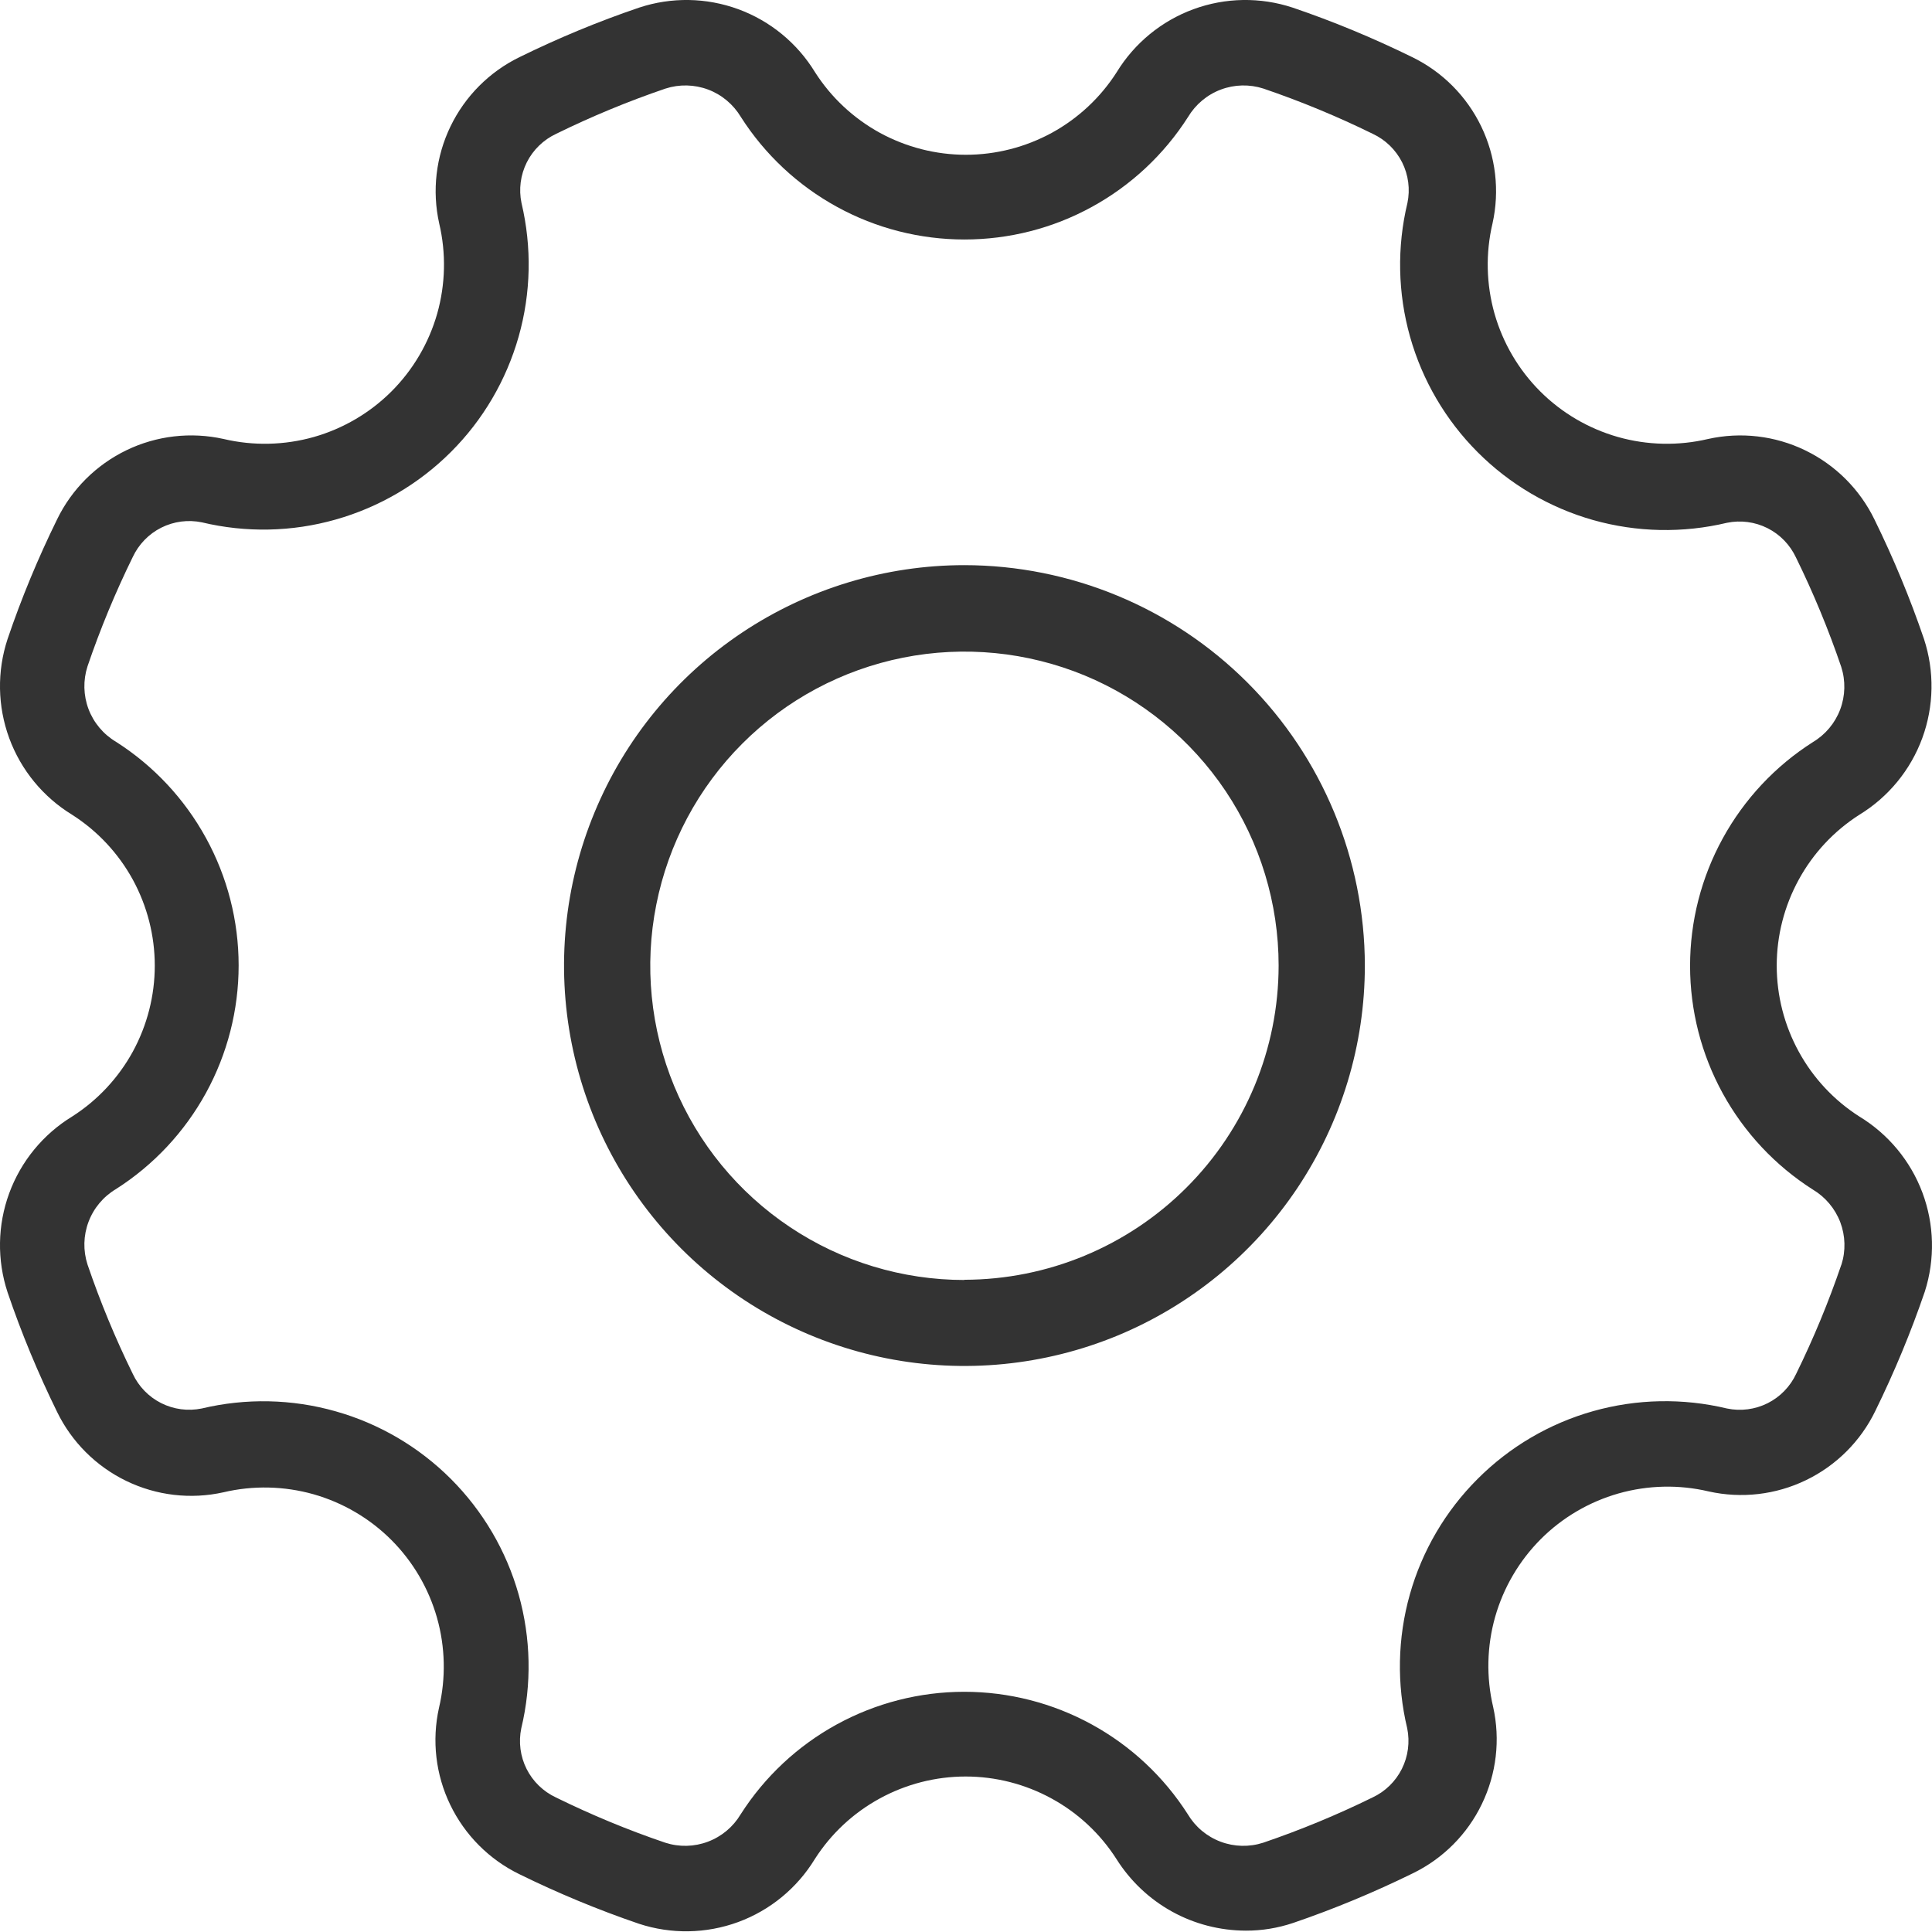
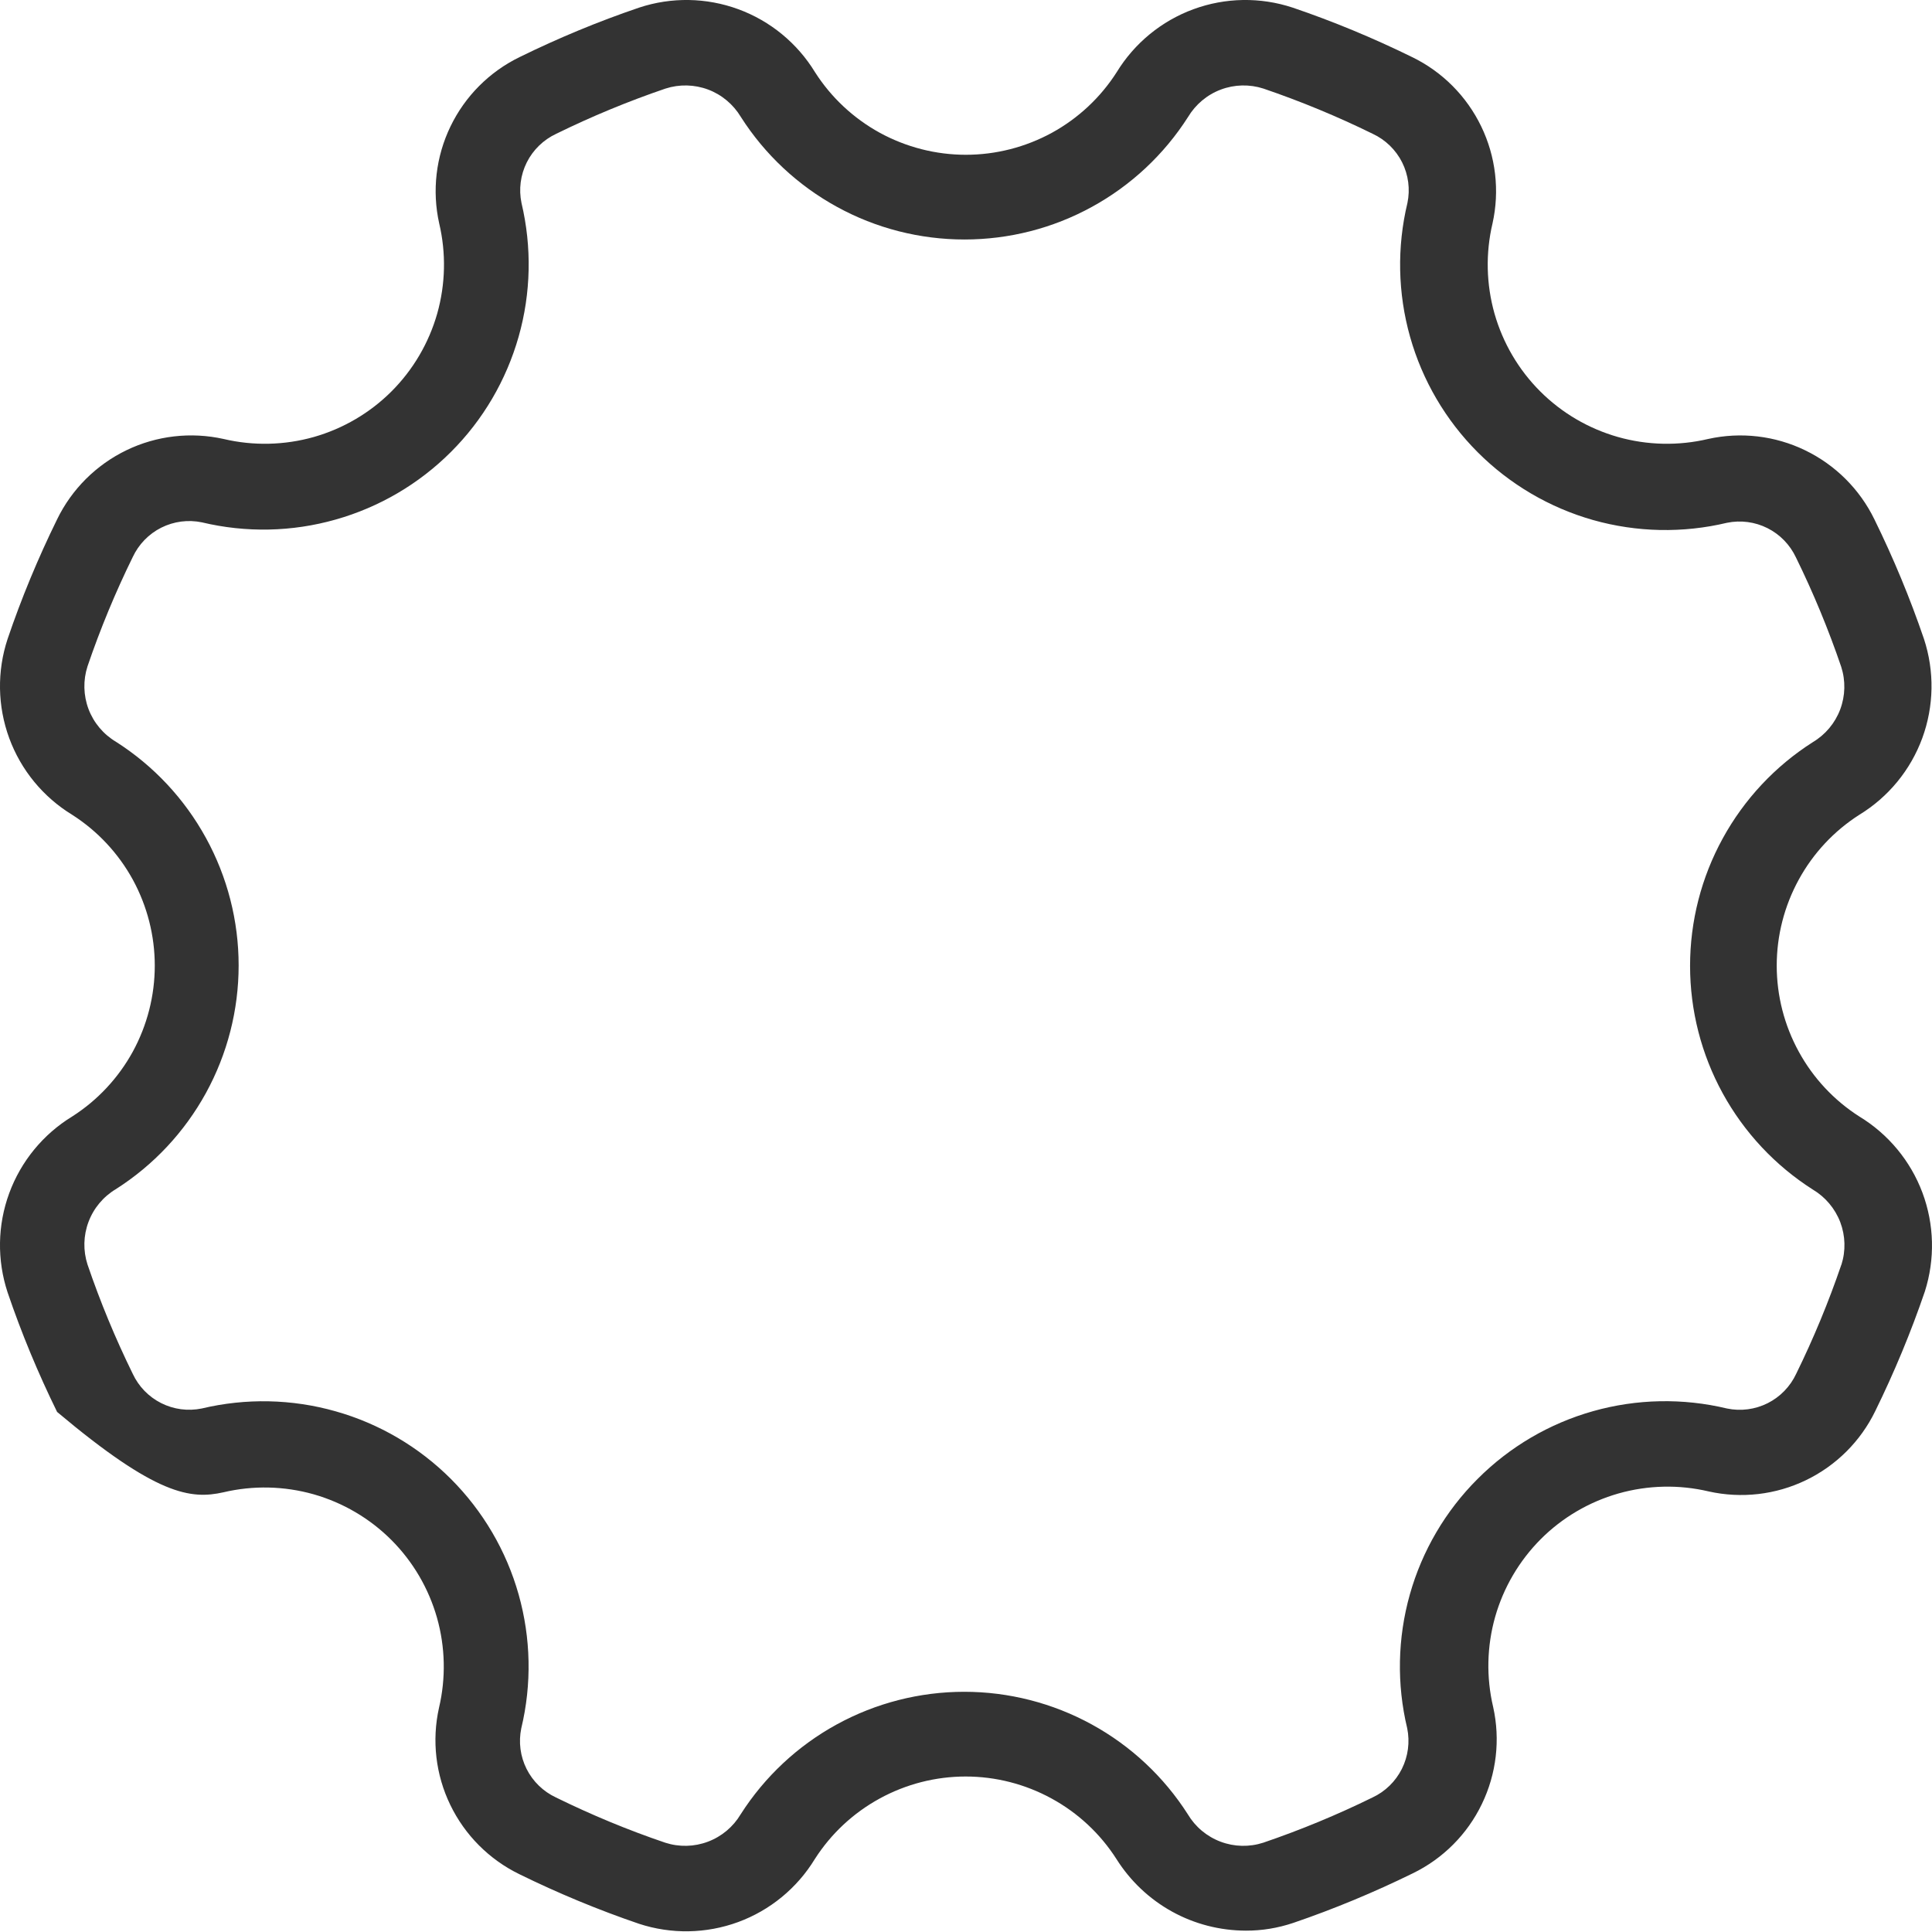
<svg xmlns="http://www.w3.org/2000/svg" width="27" height="27" viewBox="0 0 27 27" fill="none">
-   <path d="M25.984 15.603C25.63 15.377 25.339 15.065 25.138 14.697C24.936 14.328 24.83 13.915 24.83 13.495C24.83 13.075 24.936 12.662 25.138 12.293C25.339 11.925 25.63 11.613 25.984 11.387C26.39 11.139 26.7 10.762 26.864 10.316C27.028 9.869 27.036 9.381 26.888 8.93C26.693 8.358 26.461 7.8 26.195 7.258C25.99 6.837 25.649 6.497 25.227 6.293C24.806 6.089 24.328 6.033 23.87 6.135C23.455 6.233 23.021 6.223 22.611 6.107C22.2 5.99 21.826 5.771 21.524 5.469C21.222 5.167 21.003 4.793 20.886 4.383C20.77 3.972 20.76 3.538 20.858 3.123C20.96 2.666 20.904 2.188 20.7 1.766C20.496 1.344 20.157 1.003 19.735 0.798C19.193 0.532 18.635 0.3 18.064 0.106C17.612 -0.043 17.124 -0.035 16.678 0.129C16.232 0.293 15.854 0.603 15.606 1.009C15.38 1.363 15.068 1.654 14.7 1.856C14.331 2.057 13.918 2.163 13.498 2.163C13.078 2.163 12.665 2.057 12.296 1.856C11.928 1.654 11.616 1.363 11.39 1.009C11.142 0.603 10.765 0.293 10.319 0.129C9.872 -0.035 9.384 -0.043 8.933 0.106C8.361 0.3 7.803 0.532 7.261 0.798C6.84 1.003 6.5 1.344 6.296 1.766C6.092 2.188 6.036 2.666 6.138 3.123C6.236 3.538 6.226 3.972 6.11 4.383C5.993 4.793 5.774 5.167 5.472 5.469C5.17 5.771 4.796 5.99 4.386 6.107C3.975 6.223 3.541 6.233 3.126 6.135C2.668 6.033 2.189 6.088 1.767 6.292C1.345 6.496 1.003 6.836 0.798 7.258C0.532 7.8 0.3 8.358 0.106 8.93C-0.043 9.381 -0.035 9.869 0.129 10.316C0.293 10.762 0.603 11.139 1.009 11.387C1.363 11.613 1.654 11.925 1.856 12.293C2.057 12.662 2.163 13.075 2.163 13.495C2.163 13.915 2.057 14.328 1.856 14.697C1.654 15.065 1.363 15.377 1.009 15.603C0.603 15.851 0.293 16.229 0.129 16.675C-0.035 17.121 -0.043 17.609 0.106 18.061C0.3 18.632 0.532 19.19 0.798 19.732C1.003 20.153 1.344 20.493 1.766 20.697C2.188 20.901 2.666 20.957 3.123 20.855C3.538 20.757 3.972 20.767 4.383 20.883C4.793 21 5.167 21.219 5.469 21.521C5.771 21.823 5.99 22.197 6.107 22.608C6.223 23.018 6.233 23.452 6.135 23.867C6.033 24.325 6.089 24.803 6.293 25.224C6.497 25.646 6.837 25.987 7.258 26.192C7.8 26.458 8.358 26.69 8.93 26.885C9.381 27.033 9.869 27.025 10.316 26.861C10.762 26.697 11.139 26.387 11.387 25.981C11.613 25.627 11.925 25.336 12.293 25.135C12.662 24.933 13.075 24.827 13.495 24.827C13.915 24.827 14.328 24.933 14.697 25.135C15.065 25.336 15.377 25.627 15.603 25.981C15.796 26.287 16.062 26.539 16.378 26.714C16.694 26.889 17.049 26.98 17.41 26.981C17.636 26.982 17.859 26.945 18.073 26.873C18.644 26.678 19.202 26.446 19.744 26.18C20.166 25.975 20.506 25.634 20.709 25.212C20.913 24.791 20.969 24.312 20.867 23.855C20.769 23.44 20.779 23.006 20.895 22.596C21.012 22.185 21.232 21.811 21.533 21.509C21.835 21.207 22.209 20.988 22.62 20.871C23.03 20.755 23.464 20.745 23.879 20.843C24.337 20.945 24.816 20.89 25.238 20.686C25.661 20.482 26.002 20.142 26.207 19.72C26.473 19.178 26.705 18.62 26.9 18.049C27.044 17.597 27.032 17.111 26.866 16.667C26.7 16.224 26.389 15.849 25.984 15.603ZM25.734 17.672C25.556 18.194 25.345 18.704 25.102 19.199C25.019 19.377 24.878 19.522 24.703 19.61C24.527 19.698 24.327 19.724 24.135 19.684C23.518 19.536 22.874 19.549 22.264 19.721C21.654 19.893 21.098 20.219 20.65 20.668C20.201 21.116 19.875 21.672 19.703 22.282C19.531 22.892 19.518 23.537 19.666 24.153C19.705 24.345 19.679 24.545 19.591 24.721C19.503 24.896 19.359 25.037 19.181 25.12C18.686 25.363 18.176 25.574 17.654 25.752C17.459 25.815 17.249 25.81 17.058 25.738C16.866 25.666 16.705 25.531 16.6 25.355C16.265 24.83 15.803 24.398 15.257 24.099C14.711 23.8 14.098 23.643 13.476 23.643C12.853 23.643 12.24 23.8 11.694 24.099C11.148 24.398 10.686 24.83 10.351 25.355C10.246 25.531 10.085 25.666 9.893 25.738C9.702 25.81 9.492 25.815 9.297 25.752C8.775 25.575 8.265 25.363 7.77 25.12C7.592 25.037 7.447 24.896 7.359 24.721C7.271 24.546 7.245 24.345 7.285 24.153C7.433 23.537 7.42 22.893 7.248 22.283C7.076 21.673 6.75 21.118 6.302 20.669C5.854 20.221 5.299 19.895 4.689 19.723C4.079 19.55 3.435 19.537 2.819 19.684C2.627 19.723 2.428 19.697 2.253 19.609C2.078 19.521 1.938 19.377 1.855 19.199C1.612 18.704 1.401 18.194 1.223 17.672C1.16 17.477 1.165 17.267 1.237 17.076C1.309 16.884 1.444 16.723 1.62 16.618C2.146 16.283 2.578 15.821 2.878 15.275C3.178 14.728 3.335 14.115 3.335 13.492C3.335 12.869 3.178 12.256 2.878 11.71C2.578 11.163 2.146 10.701 1.62 10.366C1.444 10.261 1.309 10.1 1.237 9.909C1.165 9.717 1.16 9.507 1.223 9.312C1.401 8.79 1.612 8.28 1.855 7.785C1.938 7.607 2.079 7.462 2.254 7.374C2.43 7.286 2.63 7.26 2.822 7.3C3.438 7.447 4.081 7.434 4.69 7.261C5.299 7.089 5.854 6.764 6.302 6.316C6.75 5.869 7.075 5.314 7.248 4.705C7.421 4.096 7.434 3.453 7.288 2.837C7.248 2.645 7.274 2.445 7.362 2.269C7.45 2.094 7.595 1.953 7.773 1.87C8.268 1.627 8.778 1.416 9.3 1.238C9.495 1.175 9.705 1.18 9.897 1.252C10.088 1.324 10.249 1.46 10.354 1.635C10.689 2.16 11.151 2.592 11.697 2.891C12.243 3.191 12.856 3.347 13.479 3.347C14.101 3.347 14.714 3.191 15.26 2.891C15.806 2.592 16.268 2.16 16.603 1.635C16.708 1.46 16.869 1.324 17.061 1.252C17.252 1.18 17.462 1.175 17.657 1.238C18.179 1.416 18.689 1.627 19.184 1.87C19.362 1.953 19.507 2.094 19.595 2.269C19.683 2.445 19.709 2.645 19.669 2.837C19.521 3.453 19.534 4.097 19.706 4.707C19.878 5.317 20.204 5.873 20.652 6.321C21.1 6.769 21.655 7.095 22.265 7.268C22.875 7.44 23.519 7.453 24.135 7.306C24.327 7.267 24.526 7.293 24.701 7.381C24.876 7.469 25.016 7.614 25.099 7.791C25.342 8.286 25.553 8.796 25.731 9.318C25.794 9.513 25.789 9.723 25.717 9.915C25.645 10.106 25.51 10.267 25.334 10.372C24.808 10.707 24.376 11.169 24.076 11.716C23.776 12.262 23.619 12.875 23.619 13.498C23.619 14.121 23.776 14.734 24.076 15.281C24.376 15.827 24.808 16.289 25.334 16.624C25.509 16.728 25.645 16.889 25.718 17.08C25.79 17.271 25.796 17.48 25.734 17.675V17.672Z" fill="#333333" />
-   <path d="M13.478 7.898C12.372 7.898 11.29 8.227 10.37 8.841C9.449 9.456 8.732 10.33 8.309 11.353C7.885 12.375 7.774 13.5 7.99 14.586C8.206 15.671 8.739 16.668 9.522 17.451C10.304 18.233 11.301 18.766 12.387 18.982C13.472 19.198 14.597 19.087 15.62 18.664C16.642 18.24 17.516 17.523 18.131 16.603C18.746 15.682 19.074 14.601 19.074 13.494C19.072 12.011 18.482 10.588 17.433 9.539C16.384 8.49 14.962 7.9 13.478 7.898ZM13.478 17.888C12.61 17.888 11.761 17.631 11.039 17.148C10.317 16.666 9.754 15.98 9.422 15.178C9.09 14.376 9.002 13.493 9.172 12.642C9.341 11.79 9.759 11.007 10.373 10.393C10.986 9.779 11.768 9.361 12.62 9.191C13.472 9.021 14.354 9.108 15.157 9.439C15.959 9.771 16.645 10.334 17.128 11.055C17.611 11.777 17.869 12.626 17.869 13.494C17.868 14.658 17.405 15.774 16.581 16.597C15.758 17.42 14.642 17.883 13.478 17.885V17.888Z" fill="#333333" />
+   <path d="M25.984 15.603C25.63 15.377 25.339 15.065 25.138 14.697C24.936 14.328 24.83 13.915 24.83 13.495C24.83 13.075 24.936 12.662 25.138 12.293C25.339 11.925 25.63 11.613 25.984 11.387C26.39 11.139 26.7 10.762 26.864 10.316C27.028 9.869 27.036 9.381 26.888 8.93C26.693 8.358 26.461 7.8 26.195 7.258C25.99 6.837 25.649 6.497 25.227 6.293C24.806 6.089 24.328 6.033 23.87 6.135C23.455 6.233 23.021 6.223 22.611 6.107C22.2 5.99 21.826 5.771 21.524 5.469C21.222 5.167 21.003 4.793 20.886 4.383C20.77 3.972 20.76 3.538 20.858 3.123C20.96 2.666 20.904 2.188 20.7 1.766C20.496 1.344 20.157 1.003 19.735 0.798C19.193 0.532 18.635 0.3 18.064 0.106C17.612 -0.043 17.124 -0.035 16.678 0.129C16.232 0.293 15.854 0.603 15.606 1.009C15.38 1.363 15.068 1.654 14.7 1.856C14.331 2.057 13.918 2.163 13.498 2.163C13.078 2.163 12.665 2.057 12.296 1.856C11.928 1.654 11.616 1.363 11.39 1.009C11.142 0.603 10.765 0.293 10.319 0.129C9.872 -0.035 9.384 -0.043 8.933 0.106C8.361 0.3 7.803 0.532 7.261 0.798C6.84 1.003 6.5 1.344 6.296 1.766C6.092 2.188 6.036 2.666 6.138 3.123C6.236 3.538 6.226 3.972 6.11 4.383C5.993 4.793 5.774 5.167 5.472 5.469C5.17 5.771 4.796 5.99 4.386 6.107C3.975 6.223 3.541 6.233 3.126 6.135C2.668 6.033 2.189 6.088 1.767 6.292C1.345 6.496 1.003 6.836 0.798 7.258C0.532 7.8 0.3 8.358 0.106 8.93C-0.043 9.381 -0.035 9.869 0.129 10.316C0.293 10.762 0.603 11.139 1.009 11.387C1.363 11.613 1.654 11.925 1.856 12.293C2.057 12.662 2.163 13.075 2.163 13.495C2.163 13.915 2.057 14.328 1.856 14.697C1.654 15.065 1.363 15.377 1.009 15.603C0.603 15.851 0.293 16.229 0.129 16.675C-0.035 17.121 -0.043 17.609 0.106 18.061C0.3 18.632 0.532 19.19 0.798 19.732C2.188 20.901 2.666 20.957 3.123 20.855C3.538 20.757 3.972 20.767 4.383 20.883C4.793 21 5.167 21.219 5.469 21.521C5.771 21.823 5.99 22.197 6.107 22.608C6.223 23.018 6.233 23.452 6.135 23.867C6.033 24.325 6.089 24.803 6.293 25.224C6.497 25.646 6.837 25.987 7.258 26.192C7.8 26.458 8.358 26.69 8.93 26.885C9.381 27.033 9.869 27.025 10.316 26.861C10.762 26.697 11.139 26.387 11.387 25.981C11.613 25.627 11.925 25.336 12.293 25.135C12.662 24.933 13.075 24.827 13.495 24.827C13.915 24.827 14.328 24.933 14.697 25.135C15.065 25.336 15.377 25.627 15.603 25.981C15.796 26.287 16.062 26.539 16.378 26.714C16.694 26.889 17.049 26.98 17.41 26.981C17.636 26.982 17.859 26.945 18.073 26.873C18.644 26.678 19.202 26.446 19.744 26.18C20.166 25.975 20.506 25.634 20.709 25.212C20.913 24.791 20.969 24.312 20.867 23.855C20.769 23.44 20.779 23.006 20.895 22.596C21.012 22.185 21.232 21.811 21.533 21.509C21.835 21.207 22.209 20.988 22.62 20.871C23.03 20.755 23.464 20.745 23.879 20.843C24.337 20.945 24.816 20.89 25.238 20.686C25.661 20.482 26.002 20.142 26.207 19.72C26.473 19.178 26.705 18.62 26.9 18.049C27.044 17.597 27.032 17.111 26.866 16.667C26.7 16.224 26.389 15.849 25.984 15.603ZM25.734 17.672C25.556 18.194 25.345 18.704 25.102 19.199C25.019 19.377 24.878 19.522 24.703 19.61C24.527 19.698 24.327 19.724 24.135 19.684C23.518 19.536 22.874 19.549 22.264 19.721C21.654 19.893 21.098 20.219 20.65 20.668C20.201 21.116 19.875 21.672 19.703 22.282C19.531 22.892 19.518 23.537 19.666 24.153C19.705 24.345 19.679 24.545 19.591 24.721C19.503 24.896 19.359 25.037 19.181 25.12C18.686 25.363 18.176 25.574 17.654 25.752C17.459 25.815 17.249 25.81 17.058 25.738C16.866 25.666 16.705 25.531 16.6 25.355C16.265 24.83 15.803 24.398 15.257 24.099C14.711 23.8 14.098 23.643 13.476 23.643C12.853 23.643 12.24 23.8 11.694 24.099C11.148 24.398 10.686 24.83 10.351 25.355C10.246 25.531 10.085 25.666 9.893 25.738C9.702 25.81 9.492 25.815 9.297 25.752C8.775 25.575 8.265 25.363 7.77 25.12C7.592 25.037 7.447 24.896 7.359 24.721C7.271 24.546 7.245 24.345 7.285 24.153C7.433 23.537 7.42 22.893 7.248 22.283C7.076 21.673 6.75 21.118 6.302 20.669C5.854 20.221 5.299 19.895 4.689 19.723C4.079 19.55 3.435 19.537 2.819 19.684C2.627 19.723 2.428 19.697 2.253 19.609C2.078 19.521 1.938 19.377 1.855 19.199C1.612 18.704 1.401 18.194 1.223 17.672C1.16 17.477 1.165 17.267 1.237 17.076C1.309 16.884 1.444 16.723 1.62 16.618C2.146 16.283 2.578 15.821 2.878 15.275C3.178 14.728 3.335 14.115 3.335 13.492C3.335 12.869 3.178 12.256 2.878 11.71C2.578 11.163 2.146 10.701 1.62 10.366C1.444 10.261 1.309 10.1 1.237 9.909C1.165 9.717 1.16 9.507 1.223 9.312C1.401 8.79 1.612 8.28 1.855 7.785C1.938 7.607 2.079 7.462 2.254 7.374C2.43 7.286 2.63 7.26 2.822 7.3C3.438 7.447 4.081 7.434 4.69 7.261C5.299 7.089 5.854 6.764 6.302 6.316C6.75 5.869 7.075 5.314 7.248 4.705C7.421 4.096 7.434 3.453 7.288 2.837C7.248 2.645 7.274 2.445 7.362 2.269C7.45 2.094 7.595 1.953 7.773 1.87C8.268 1.627 8.778 1.416 9.3 1.238C9.495 1.175 9.705 1.18 9.897 1.252C10.088 1.324 10.249 1.46 10.354 1.635C10.689 2.16 11.151 2.592 11.697 2.891C12.243 3.191 12.856 3.347 13.479 3.347C14.101 3.347 14.714 3.191 15.26 2.891C15.806 2.592 16.268 2.16 16.603 1.635C16.708 1.46 16.869 1.324 17.061 1.252C17.252 1.18 17.462 1.175 17.657 1.238C18.179 1.416 18.689 1.627 19.184 1.87C19.362 1.953 19.507 2.094 19.595 2.269C19.683 2.445 19.709 2.645 19.669 2.837C19.521 3.453 19.534 4.097 19.706 4.707C19.878 5.317 20.204 5.873 20.652 6.321C21.1 6.769 21.655 7.095 22.265 7.268C22.875 7.44 23.519 7.453 24.135 7.306C24.327 7.267 24.526 7.293 24.701 7.381C24.876 7.469 25.016 7.614 25.099 7.791C25.342 8.286 25.553 8.796 25.731 9.318C25.794 9.513 25.789 9.723 25.717 9.915C25.645 10.106 25.51 10.267 25.334 10.372C24.808 10.707 24.376 11.169 24.076 11.716C23.776 12.262 23.619 12.875 23.619 13.498C23.619 14.121 23.776 14.734 24.076 15.281C24.376 15.827 24.808 16.289 25.334 16.624C25.509 16.728 25.645 16.889 25.718 17.08C25.79 17.271 25.796 17.48 25.734 17.675V17.672Z" fill="#333333" />
</svg>